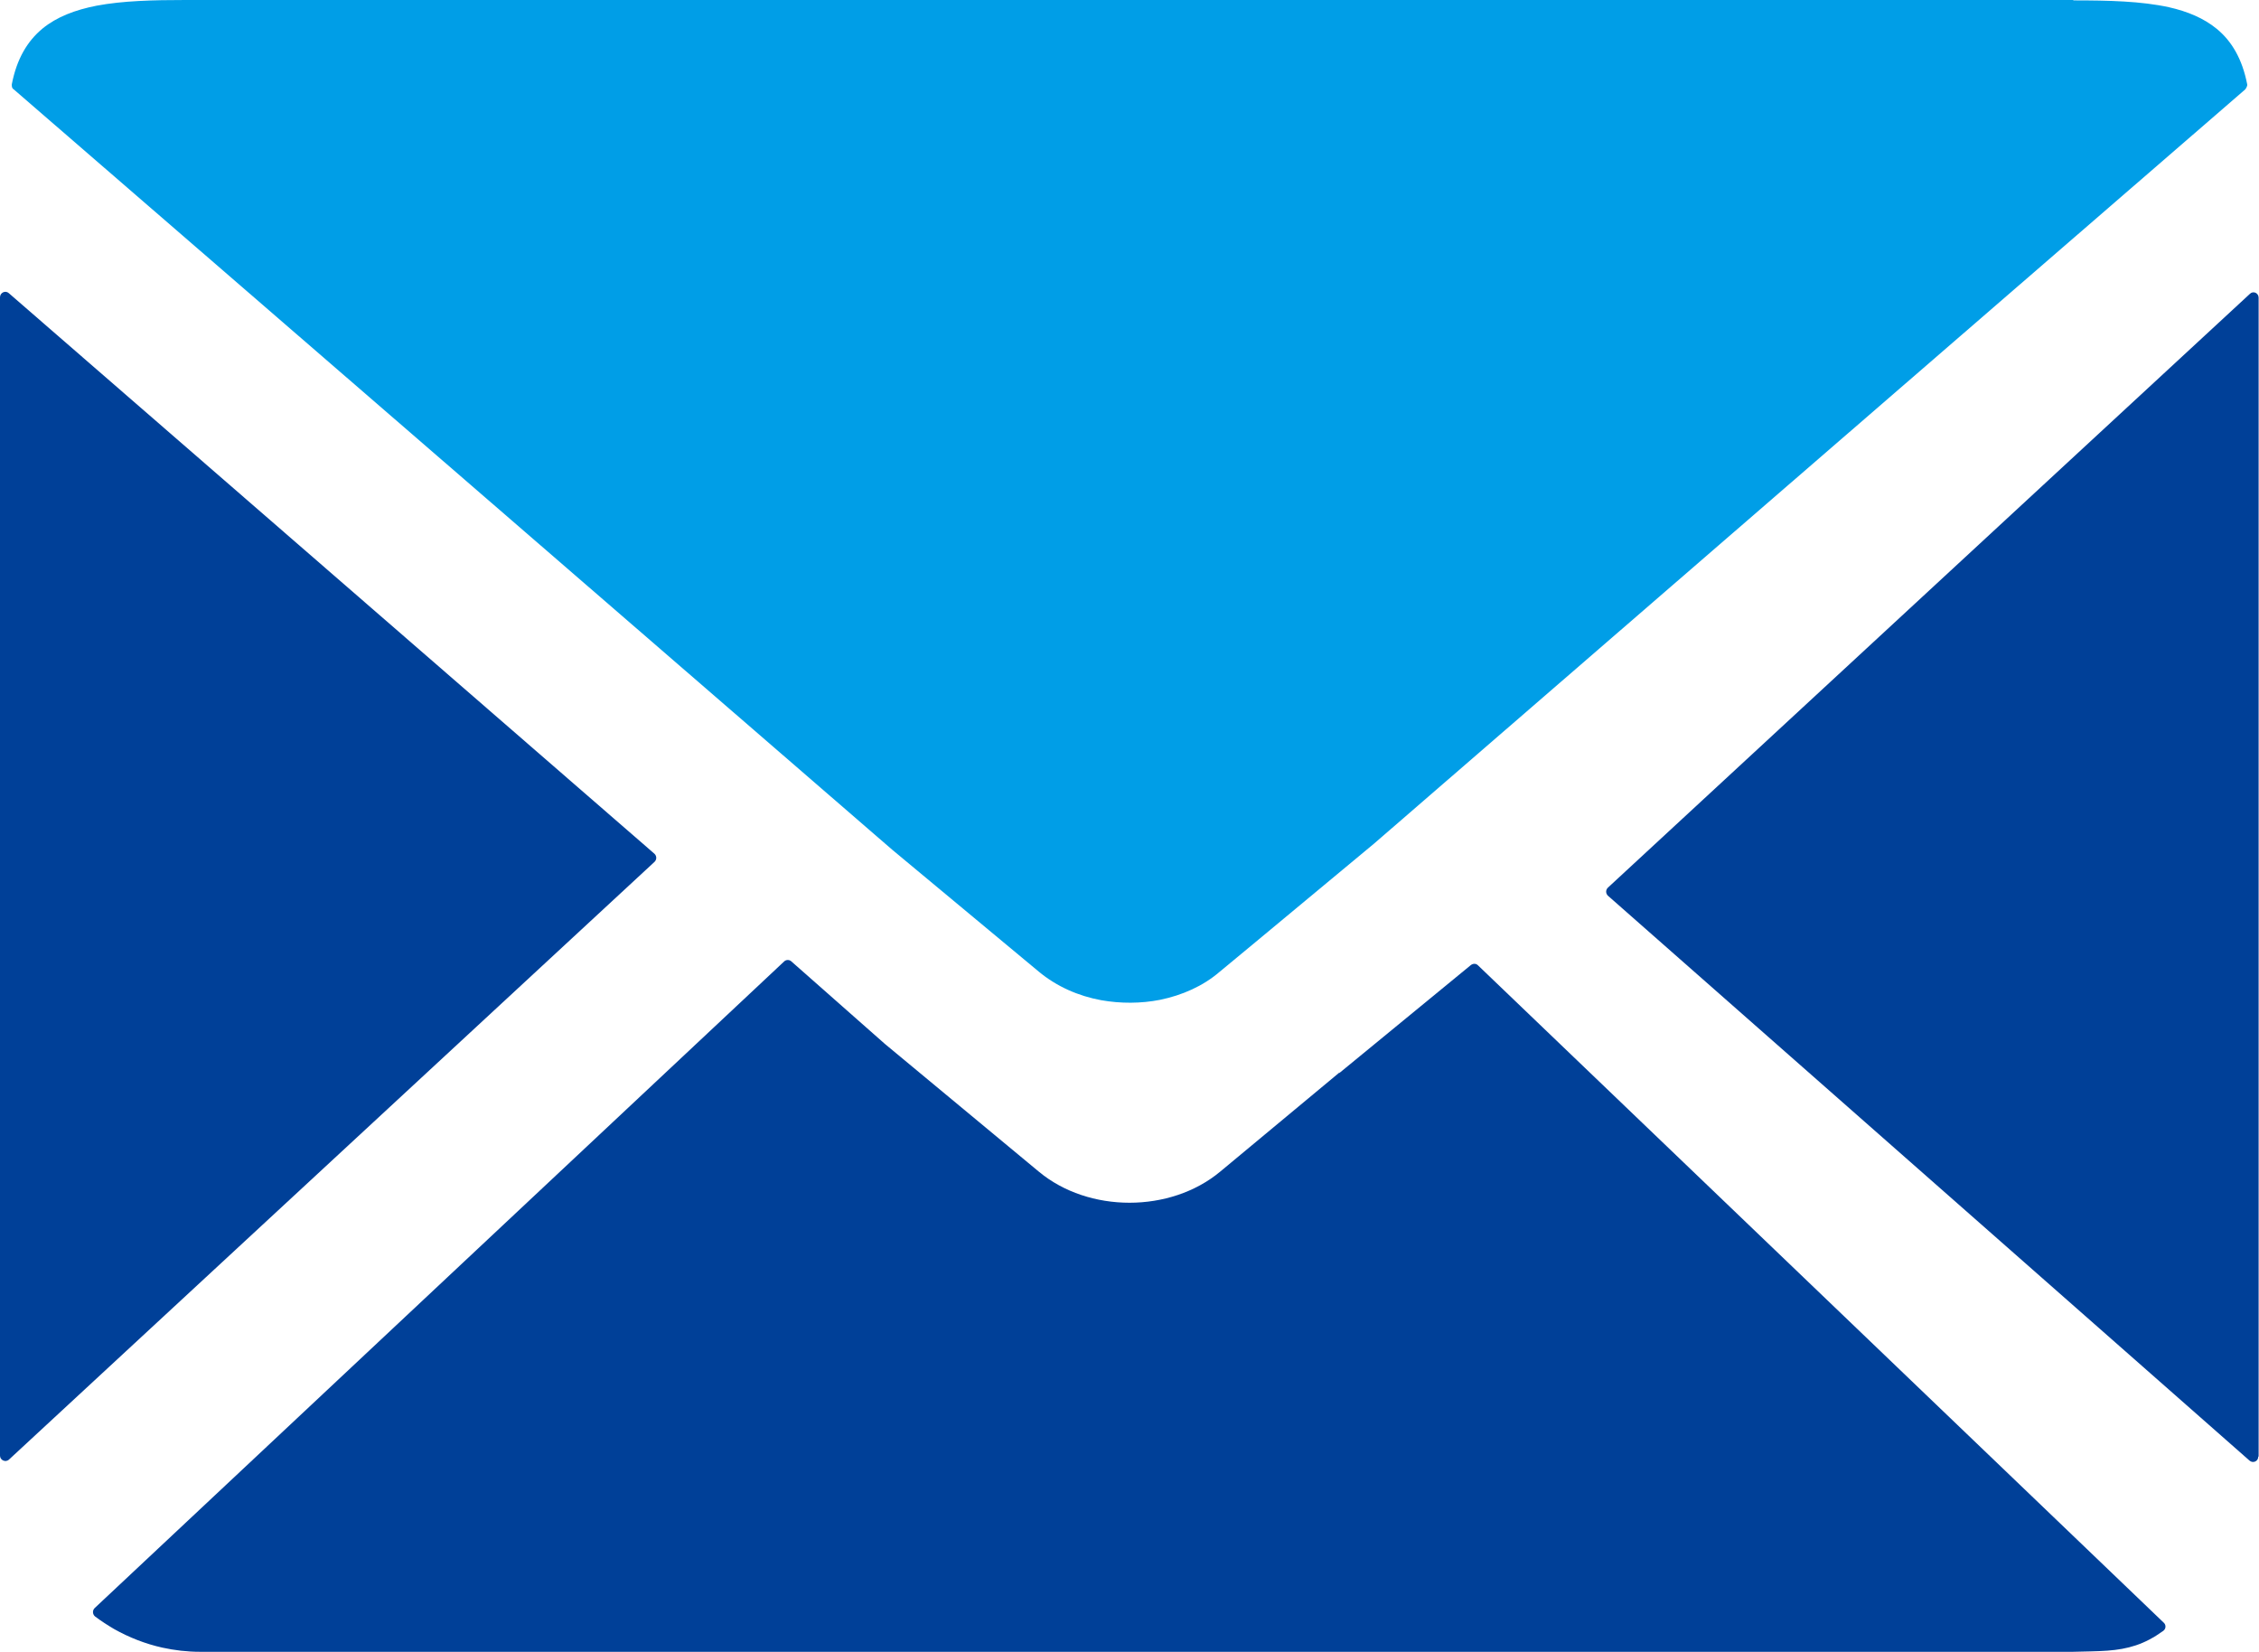
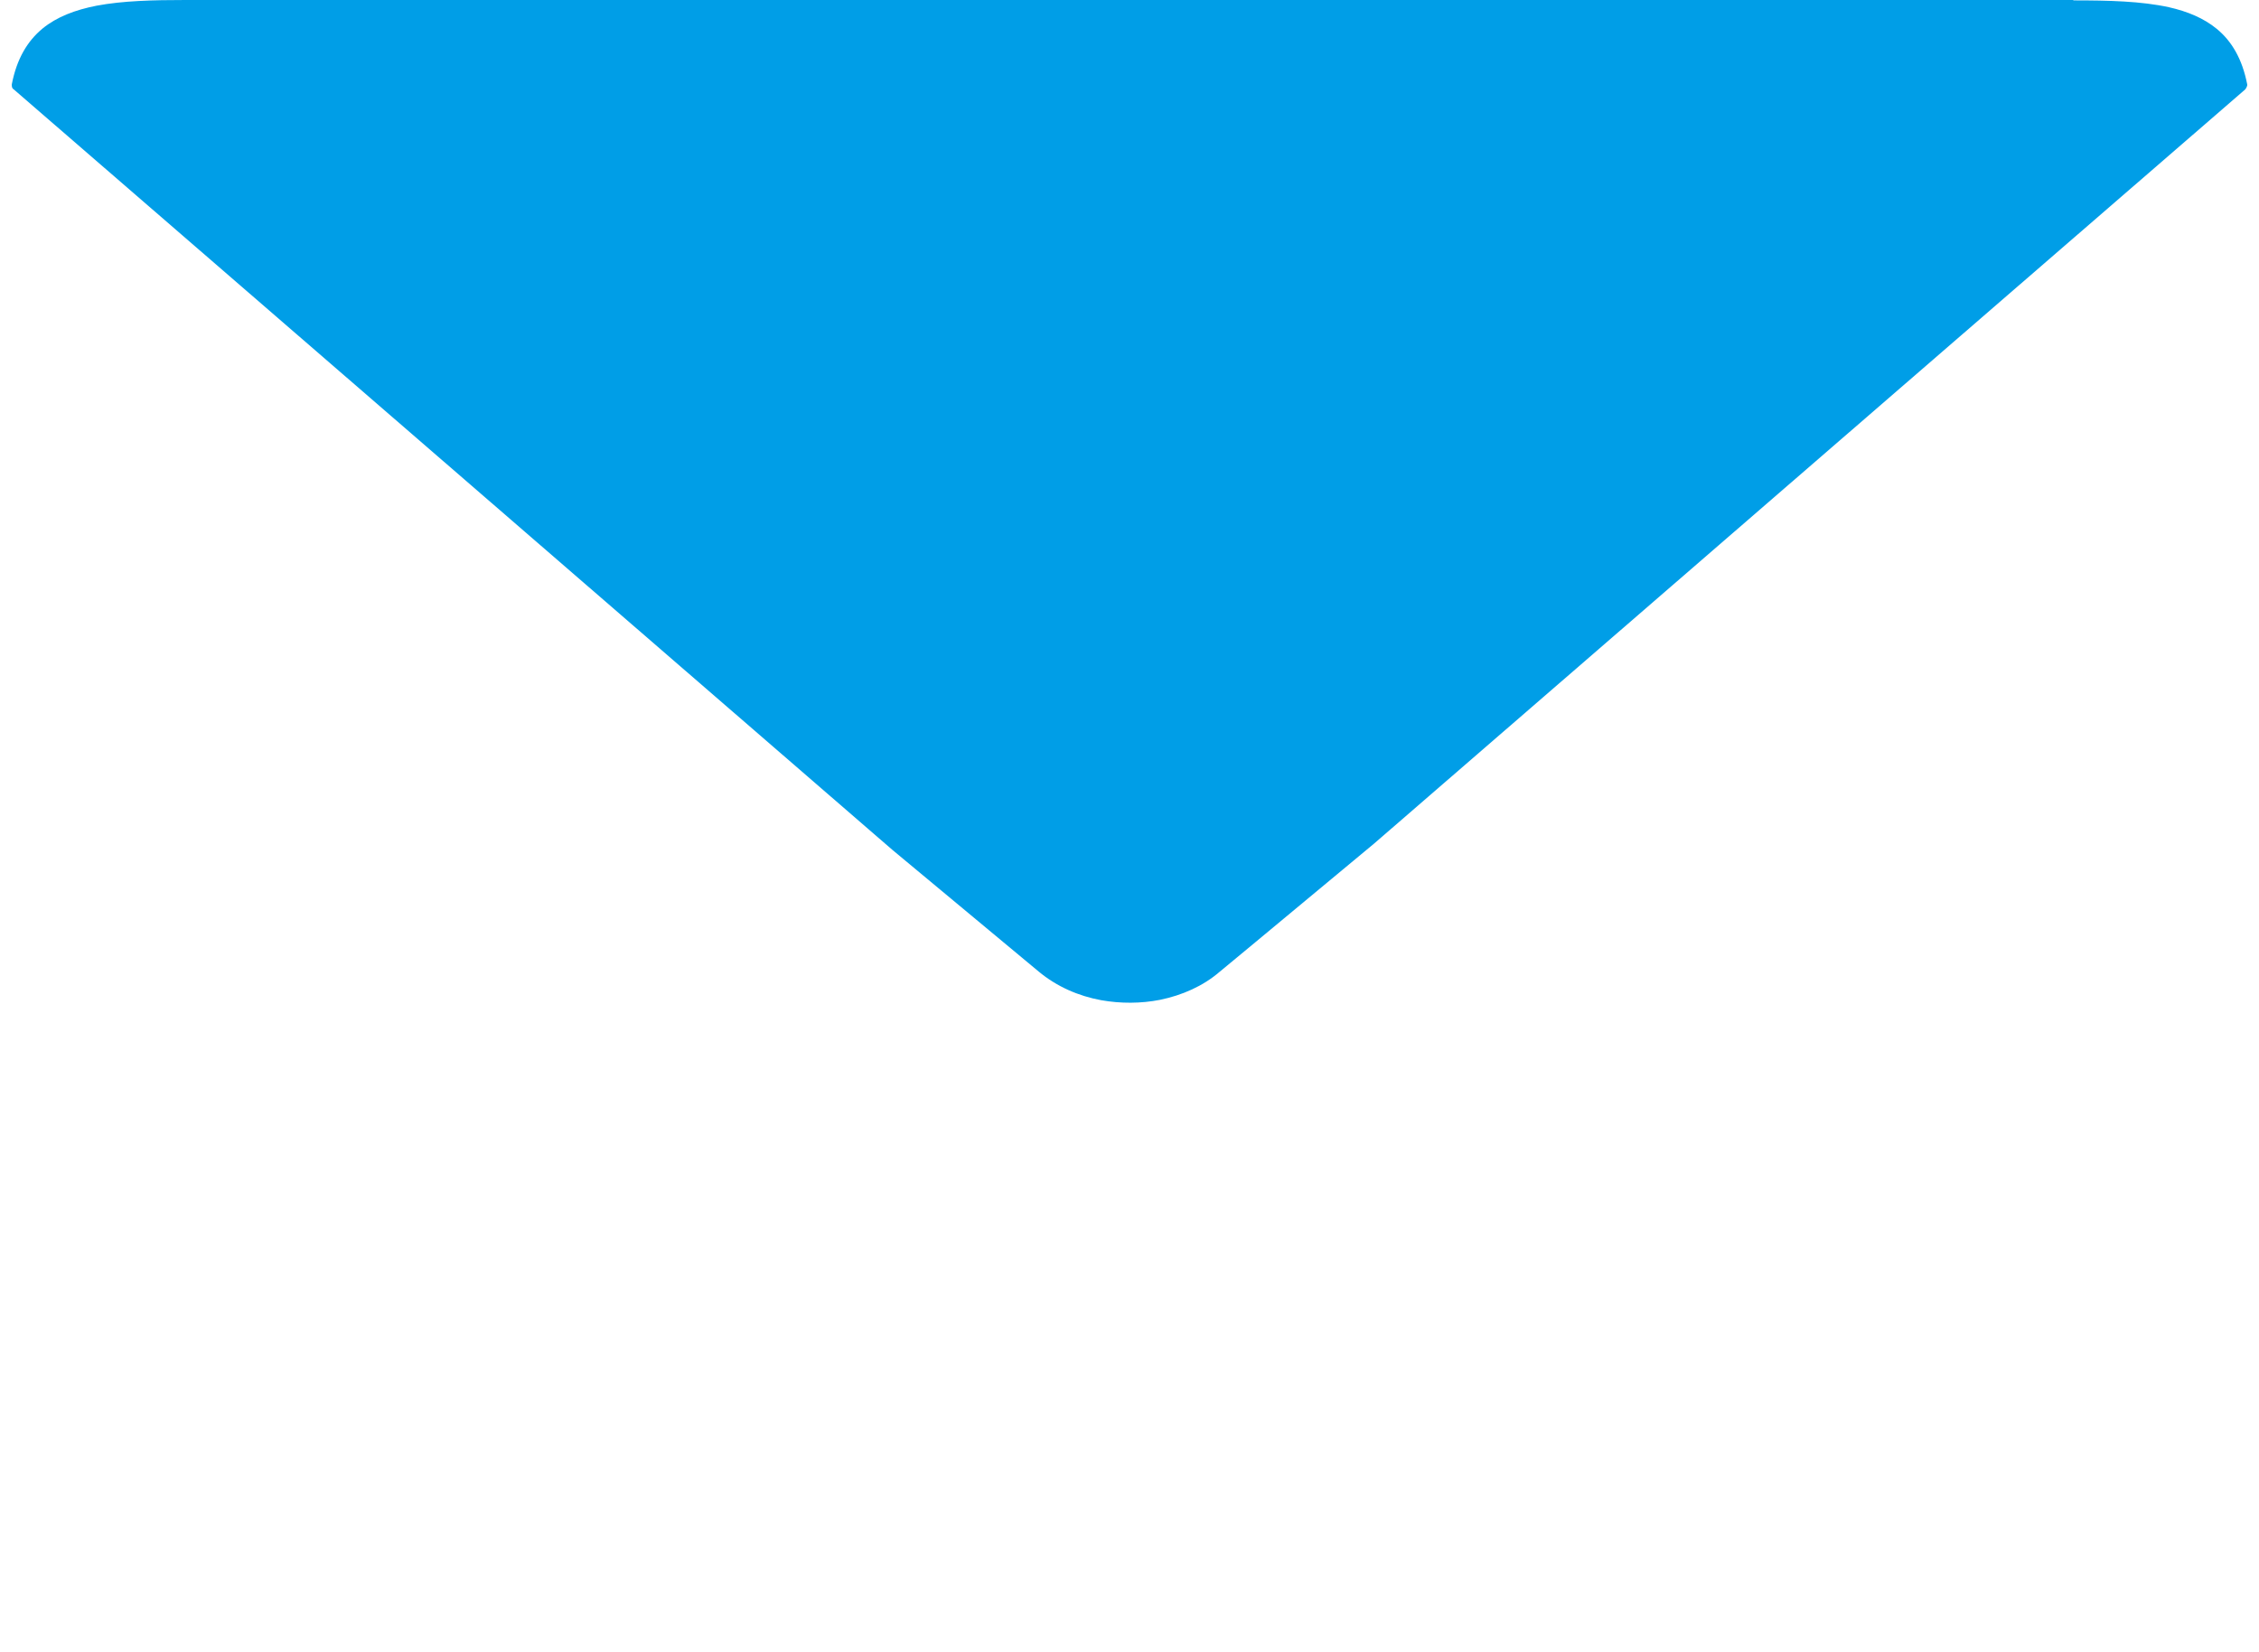
<svg xmlns="http://www.w3.org/2000/svg" id="_レイヤー_2" data-name="レイヤー 2" viewBox="0 0 59.43 43.45">
  <defs>
    <style>
      .cls-1 {
        fill: #004098;
      }

      .cls-1, .cls-2 {
        stroke-width: 0px;
      }

      .cls-2 {
        fill: #009ee7;
      }
    </style>
  </defs>
  <g id="_内容" data-name="内容">
    <g>
      <path class="cls-2" d="M54.54,0H4.88c-.85,0-1.65.02-2.34.15-.56.11-1.04.29-1.42.6-.4.33-.68.8-.81,1.47,0,.05,0,.1.05.13l23.11,20,3.86,3.21c.47.39,1.04.64,1.64.75.51.09,1.04.09,1.55-.01.58-.12,1.13-.36,1.57-.74l.93-.77,3.13-2.6L59.07,2.35s.06-.08.05-.13c-.13-.67-.41-1.14-.8-1.46-.34-.28-.77-.46-1.26-.57-.73-.16-1.59-.18-2.51-.18Z" />
      <g>
-         <path class="cls-1" d="M0,7.81v30.48c0,.12.15.19.24.1l16.98-15.72c.06-.06.06-.15,0-.21L.23,7.71c-.09-.08-.23-.01-.23.11Z" />
-         <path class="cls-1" d="M59.42,38.31V7.83c0-.12-.14-.19-.23-.1l-16.89,15.62c-.06.06-.06.15,0,.21l16.88,14.86c.09.08.23.02.23-.1Z" />
-         <path class="cls-1" d="M35.24,28.21l-3.14,2.61c-1.31,1.09-3.46,1.09-4.77,0l-4.05-3.36-2.46-2.17c-.05-.05-.14-.05-.19,0L2.49,42.3c-.06.06-.06.16.01.22.16.12.33.23.5.33.39.22.82.39,1.27.49.32.07.65.11,1,.11h1.36s46.06,0,46.06,0h1.84c.34-.01.64-.01.91-.03.27-.02.51-.06.75-.14.24-.08.47-.2.72-.38.07-.05.08-.15.02-.21l-18.05-17.3c-.05-.05-.13-.05-.19,0l-3.46,2.84Z" />
-       </g>
+         </g>
    </g>
  </g>
</svg>